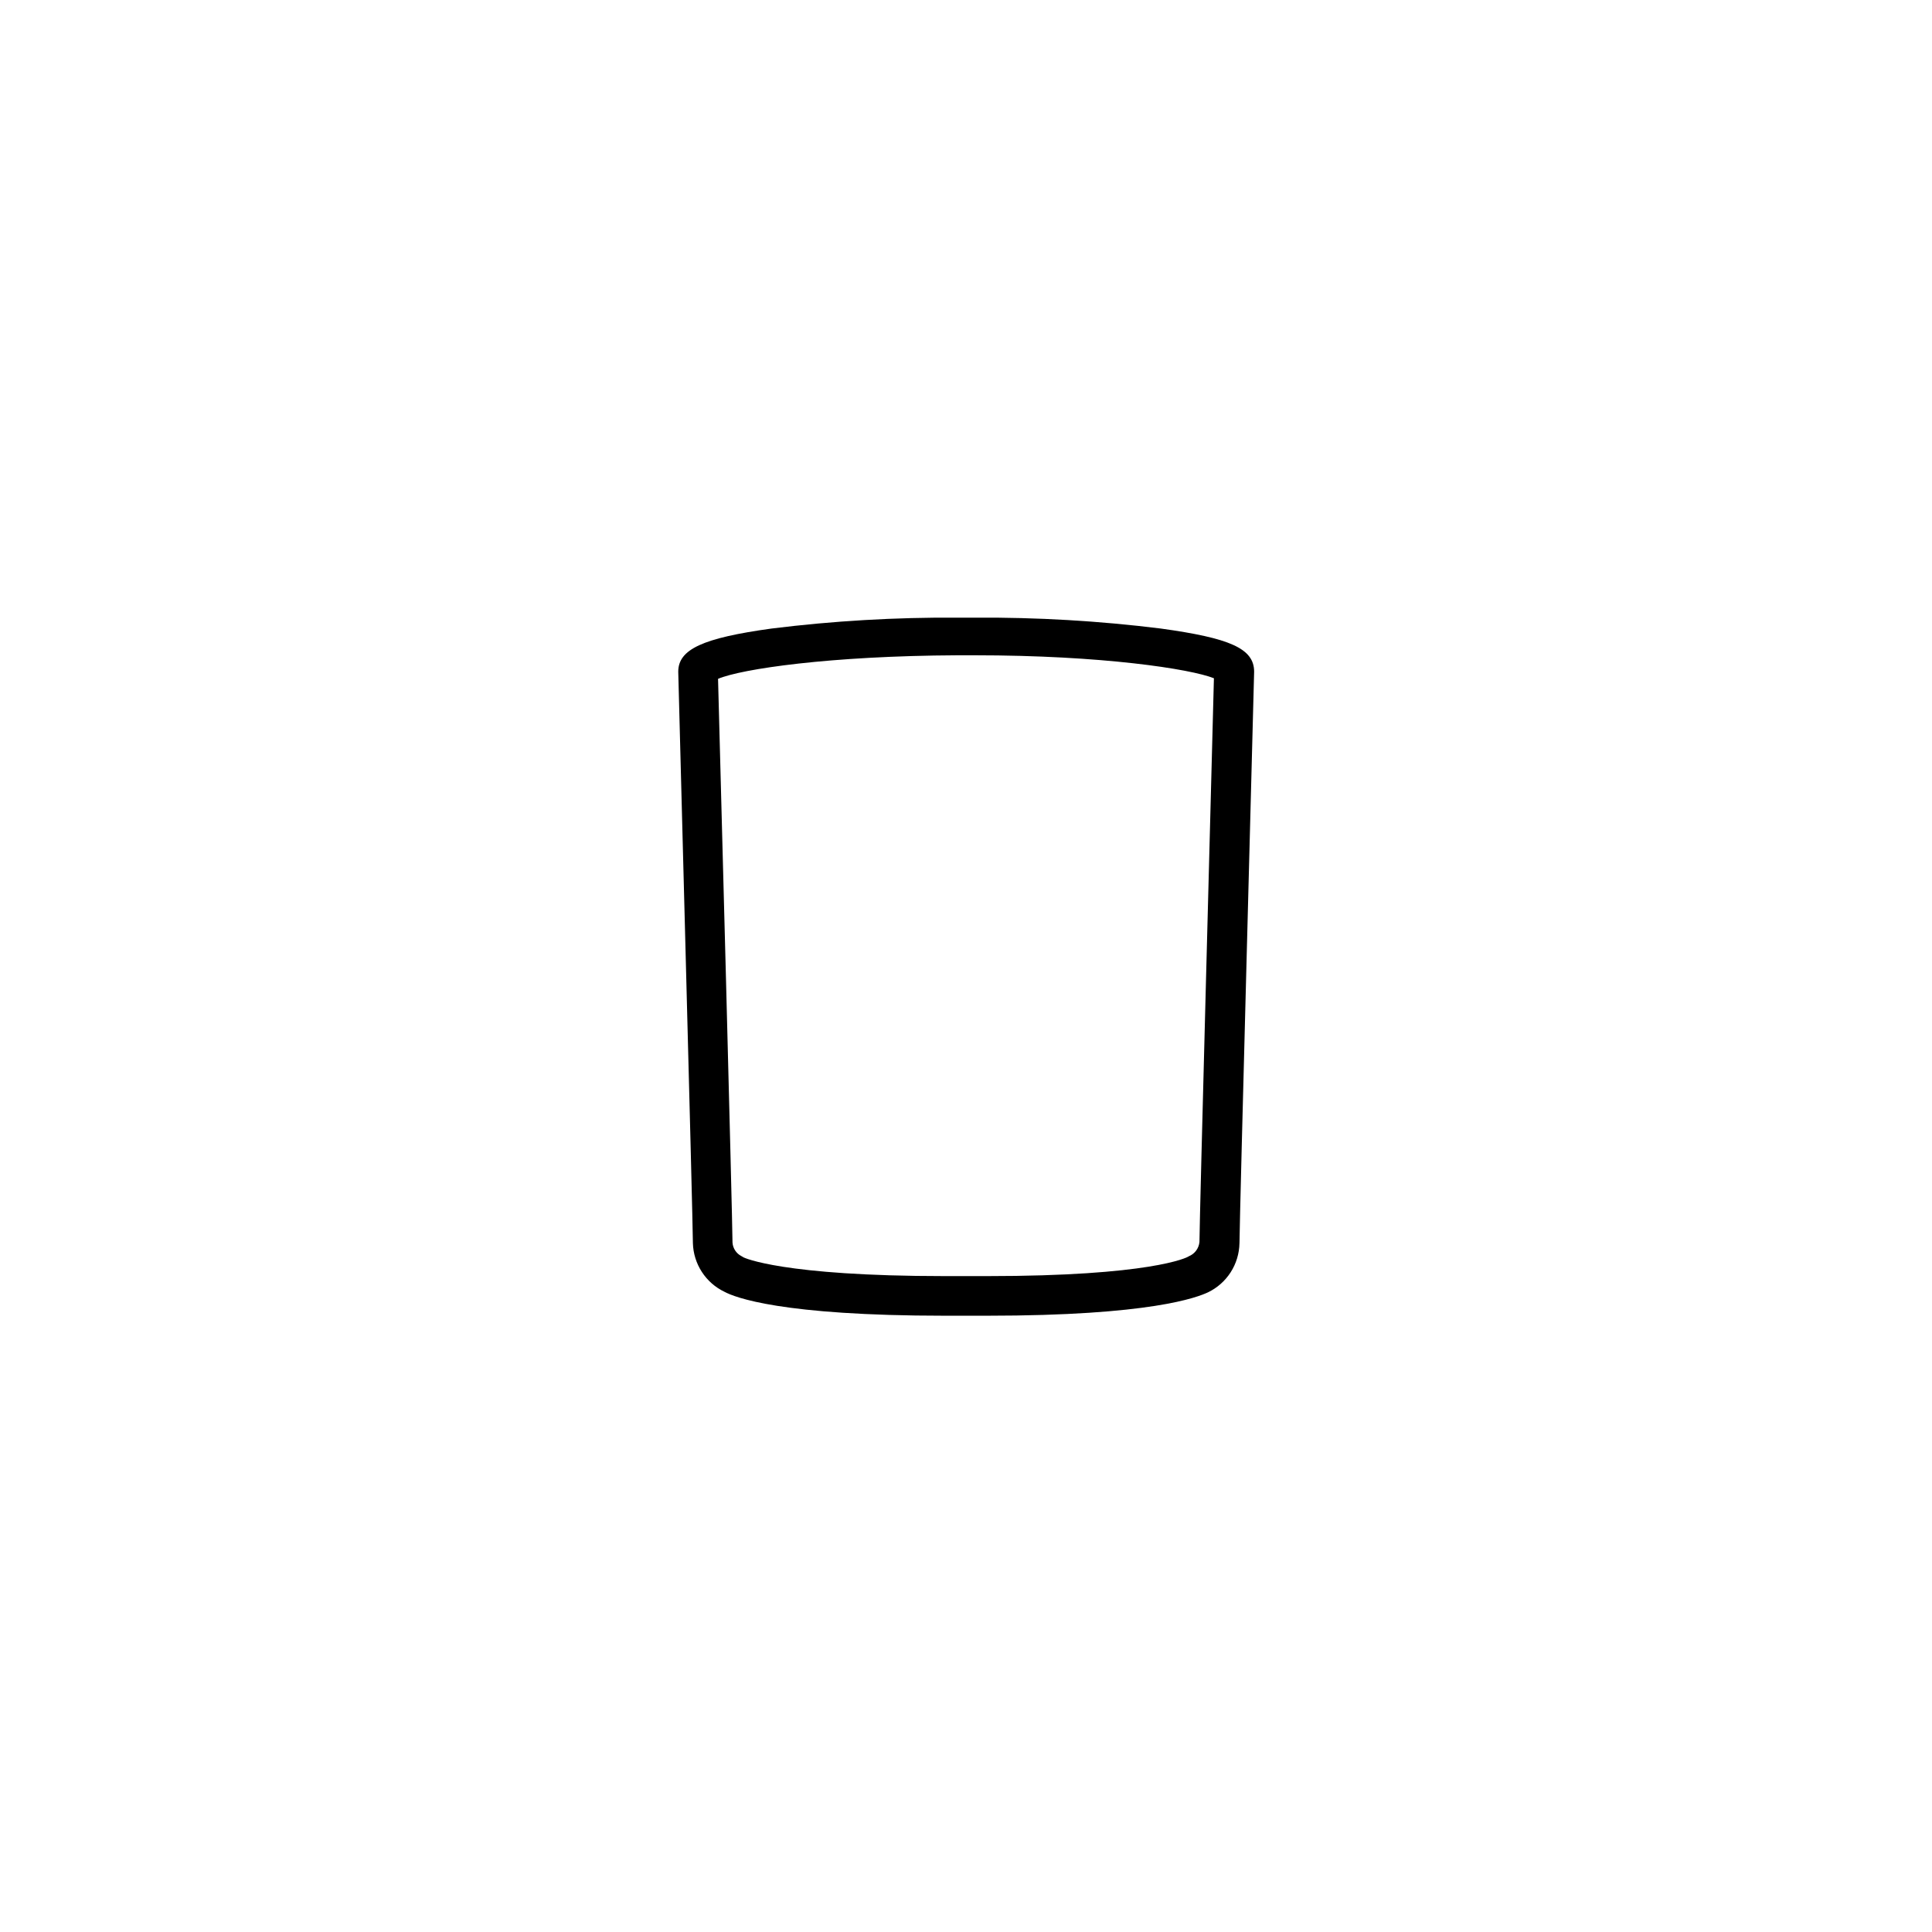
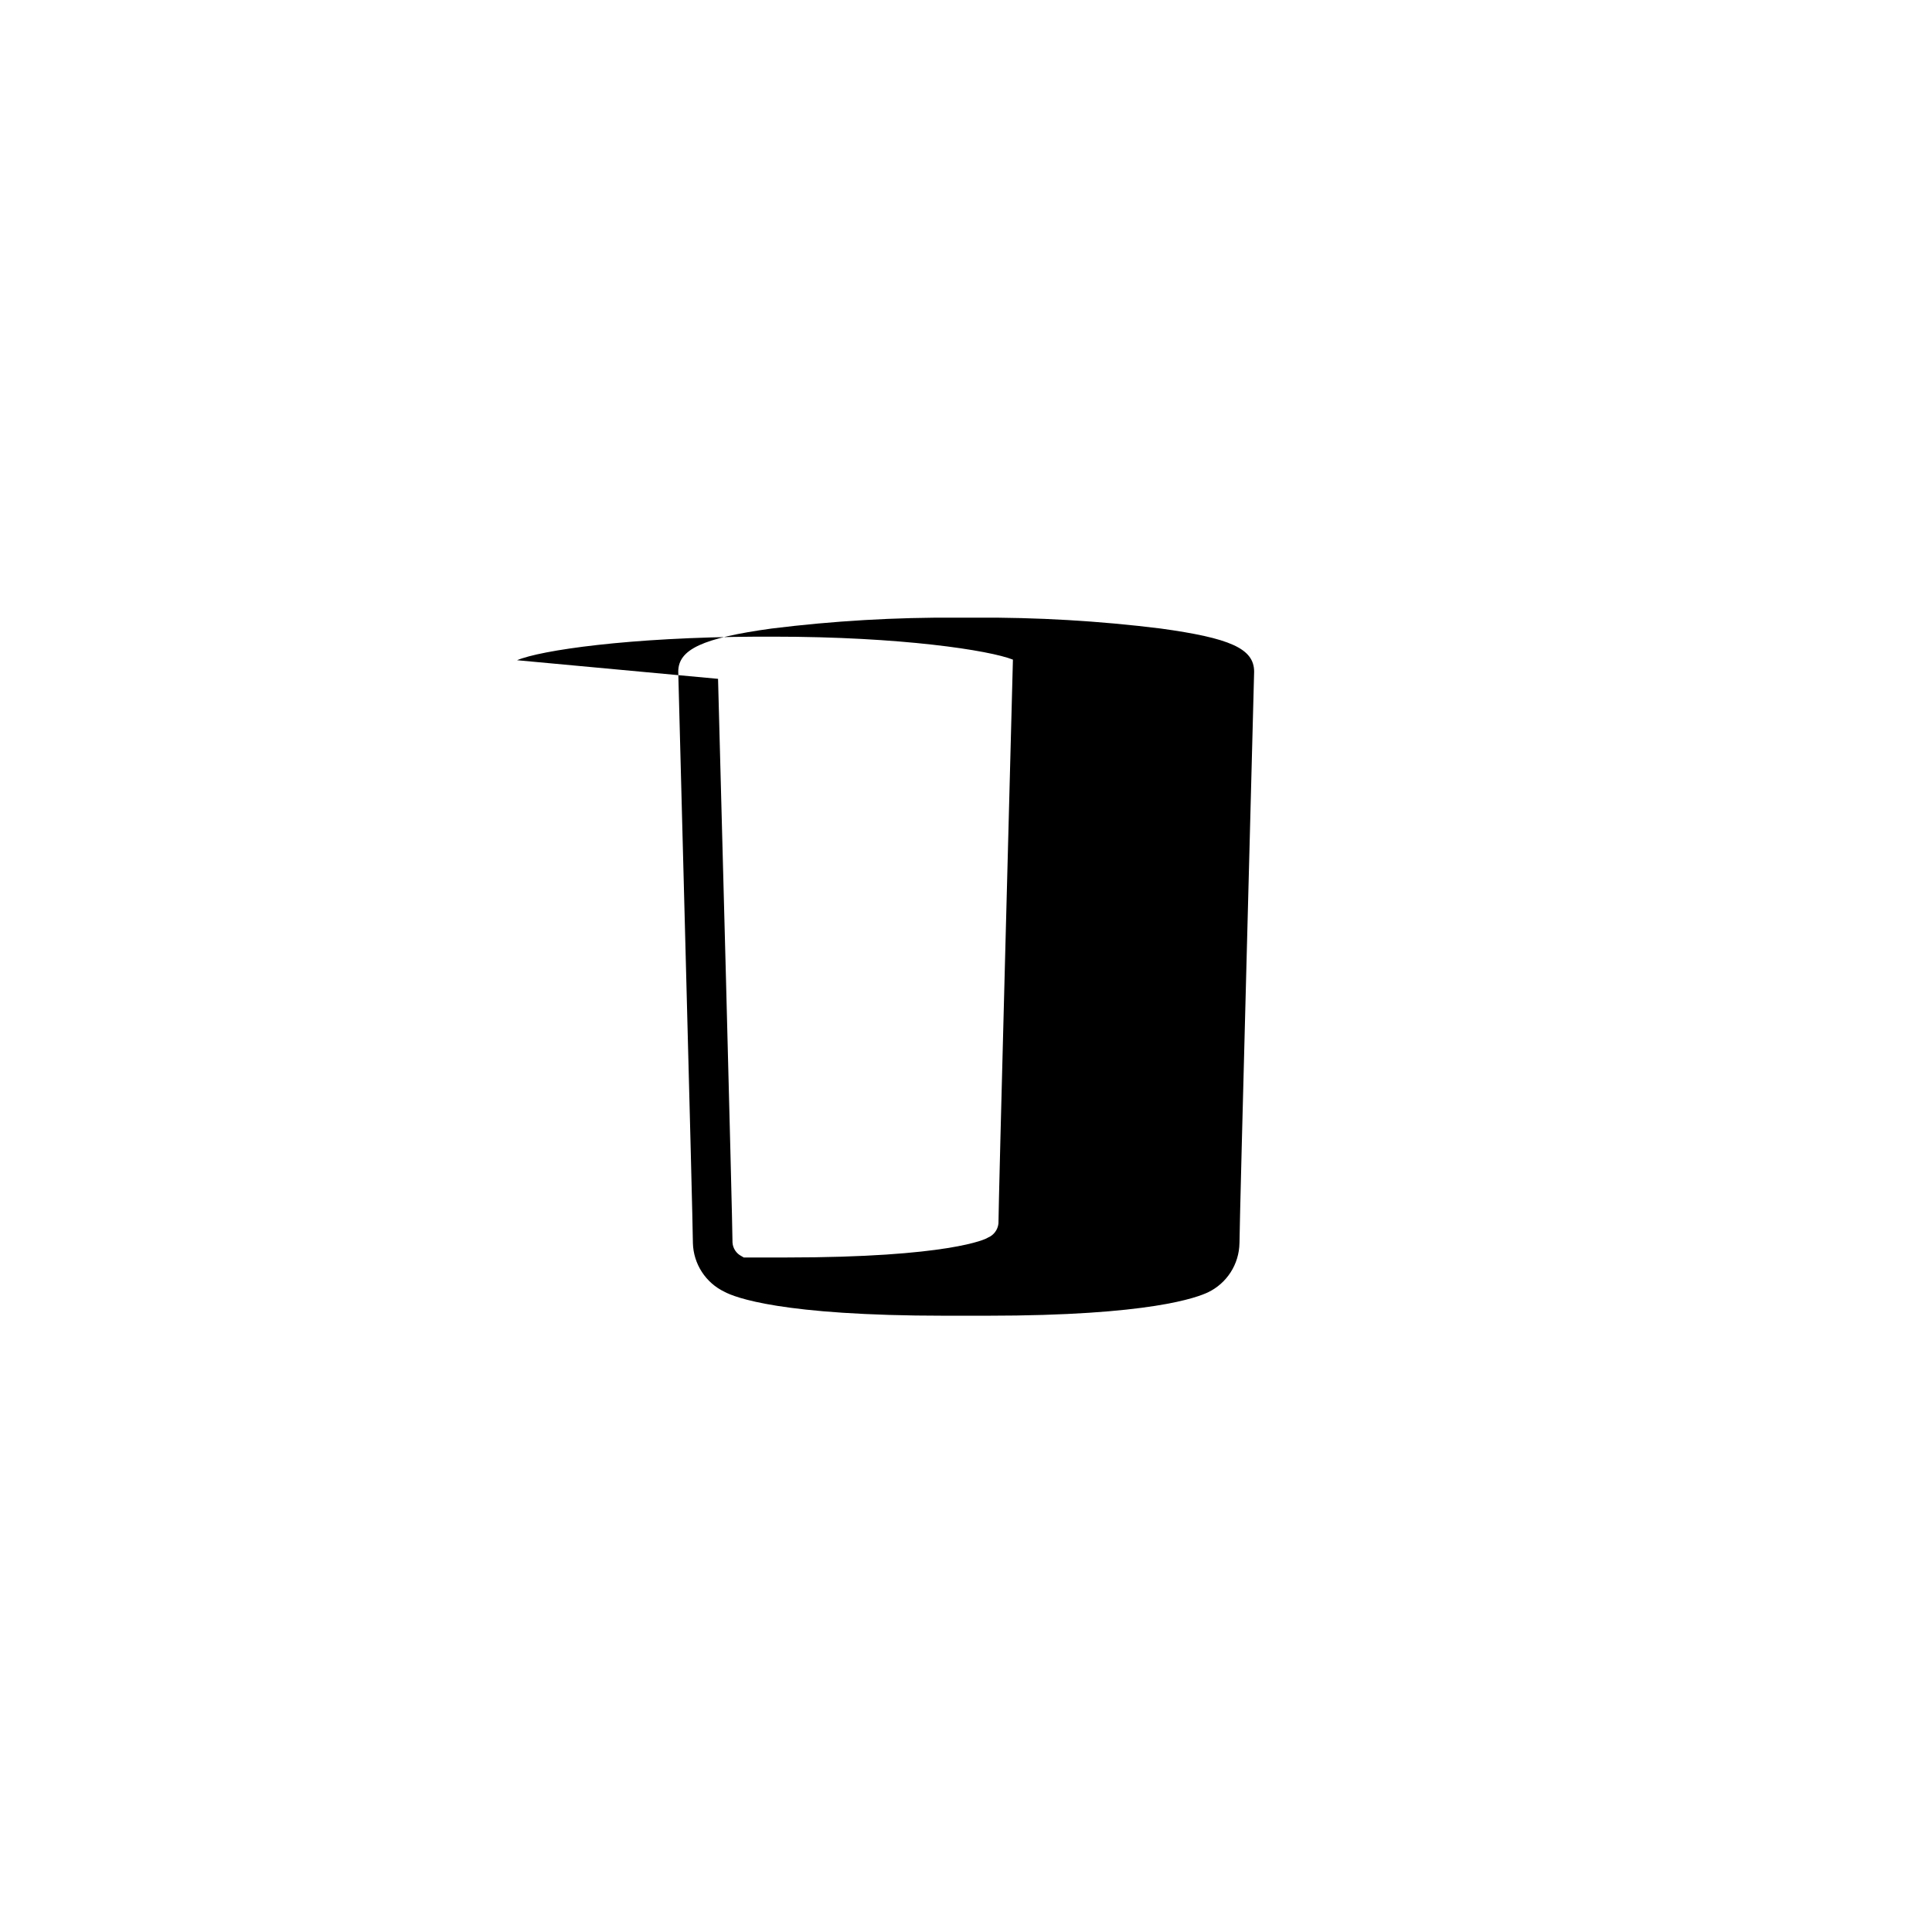
<svg xmlns="http://www.w3.org/2000/svg" fill="#000000" width="800px" height="800px" version="1.1" viewBox="144 144 512 512">
-   <path d="m405.56 492.68h-11.125c-43.453 0-55.734-4.879-58.465-6.352-2.438-1.172-4.504-2.992-5.973-5.258-1.473-2.269-2.293-4.898-2.371-7.598 0-5.719-3.883-149.99-3.883-151.46 0-5.93 6.453-8.922 24.719-11.441 16.363-2.035 32.84-2.996 49.328-2.887h4.516c16.488-0.109 32.965 0.852 49.332 2.887 18.211 2.519 24.719 5.246 24.719 11.441 0 1.469-3.883 145.68-3.883 151.46h-0.004c-0.051 2.727-0.855 5.391-2.328 7.688-1.473 2.297-3.555 4.141-6.016 5.324-2.832 1.312-15.113 6.195-58.566 6.195zm-71.27-168.78c0.523 19.262 3.832 143.9 3.832 149.41 0.109 1.523 1.004 2.875 2.359 3.57l0.629 0.367s10.078 4.934 53.266 4.934h11.18c43.191 0 53.059-4.879 53.477-5.246l0.004-0.004c1.574-0.633 2.664-2.09 2.832-3.777 0-5.512 3.359-130.2 3.832-149.41-6.191-2.465-29.598-6.086-63.449-6.086h-4.512c-33.852 0.156-57.258 3.617-63.449 6.242z" />
+   <path d="m405.56 492.68h-11.125c-43.453 0-55.734-4.879-58.465-6.352-2.438-1.172-4.504-2.992-5.973-5.258-1.473-2.269-2.293-4.898-2.371-7.598 0-5.719-3.883-149.99-3.883-151.46 0-5.93 6.453-8.922 24.719-11.441 16.363-2.035 32.84-2.996 49.328-2.887h4.516c16.488-0.109 32.965 0.852 49.332 2.887 18.211 2.519 24.719 5.246 24.719 11.441 0 1.469-3.883 145.68-3.883 151.46h-0.004c-0.051 2.727-0.855 5.391-2.328 7.688-1.473 2.297-3.555 4.141-6.016 5.324-2.832 1.312-15.113 6.195-58.566 6.195zm-71.27-168.78c0.523 19.262 3.832 143.9 3.832 149.41 0.109 1.523 1.004 2.875 2.359 3.57l0.629 0.367h11.18c43.191 0 53.059-4.879 53.477-5.246l0.004-0.004c1.574-0.633 2.664-2.09 2.832-3.777 0-5.512 3.359-130.2 3.832-149.41-6.191-2.465-29.598-6.086-63.449-6.086h-4.512c-33.852 0.156-57.258 3.617-63.449 6.242z" />
</svg>